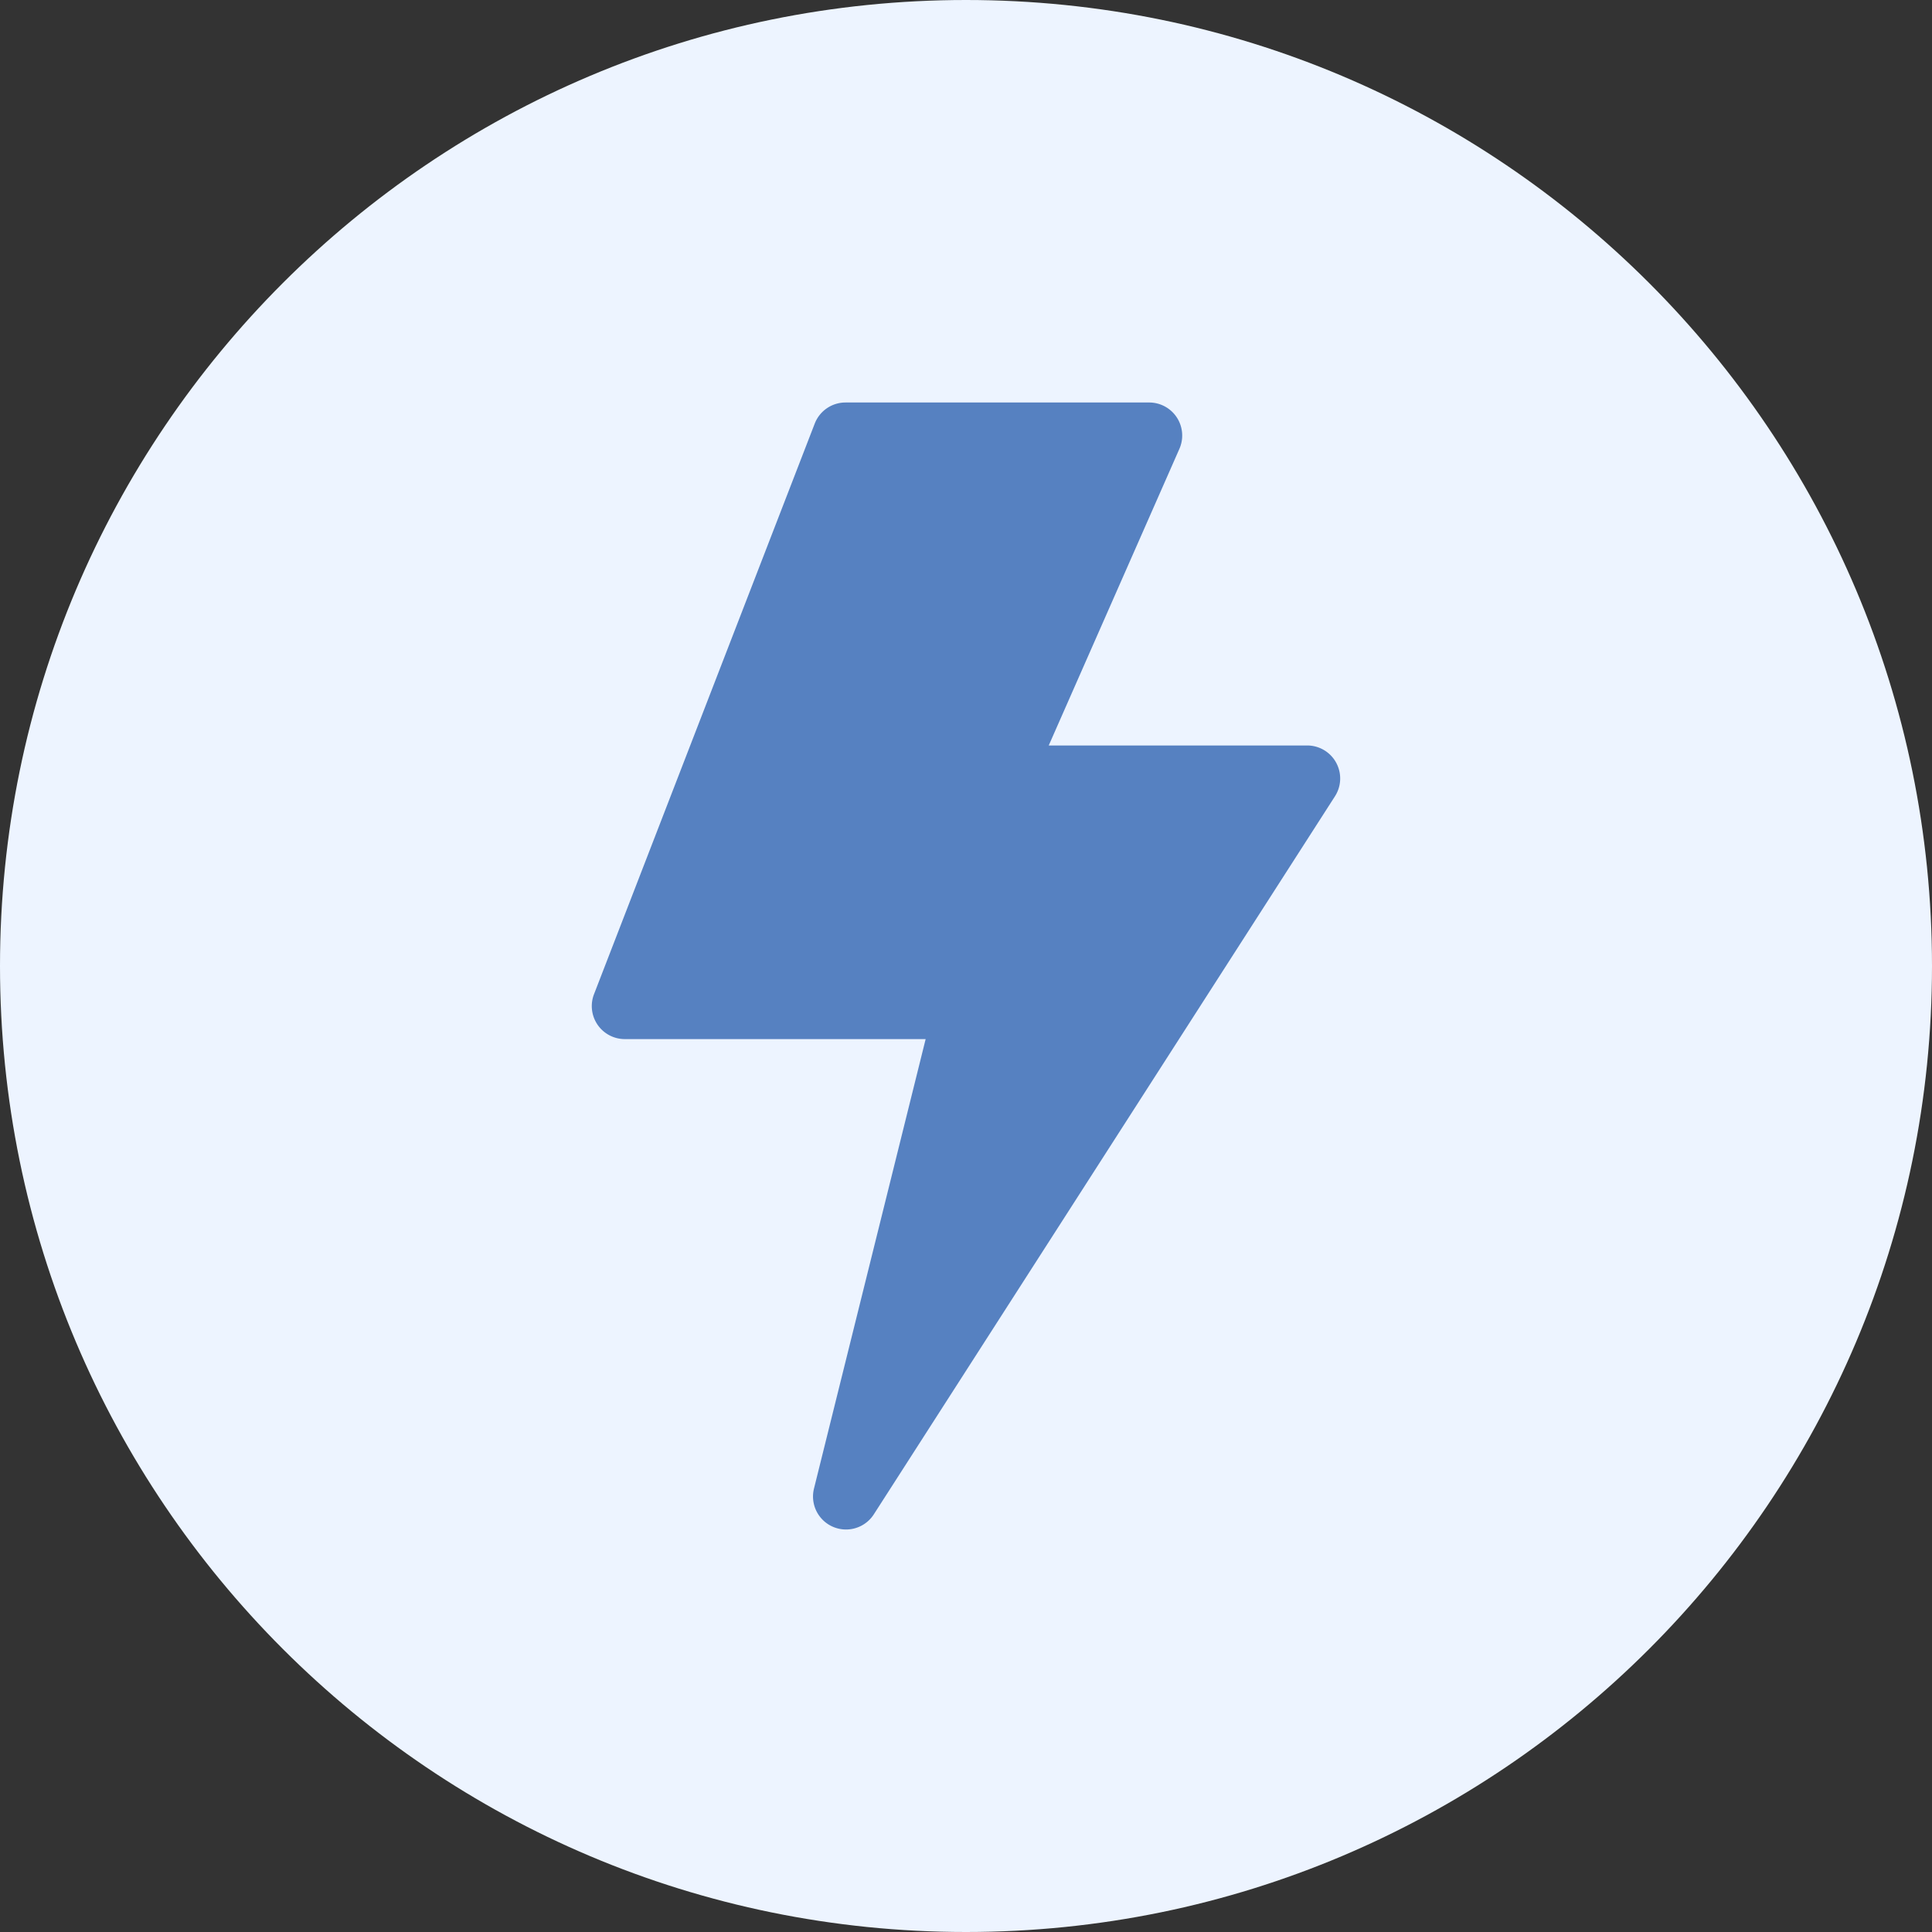
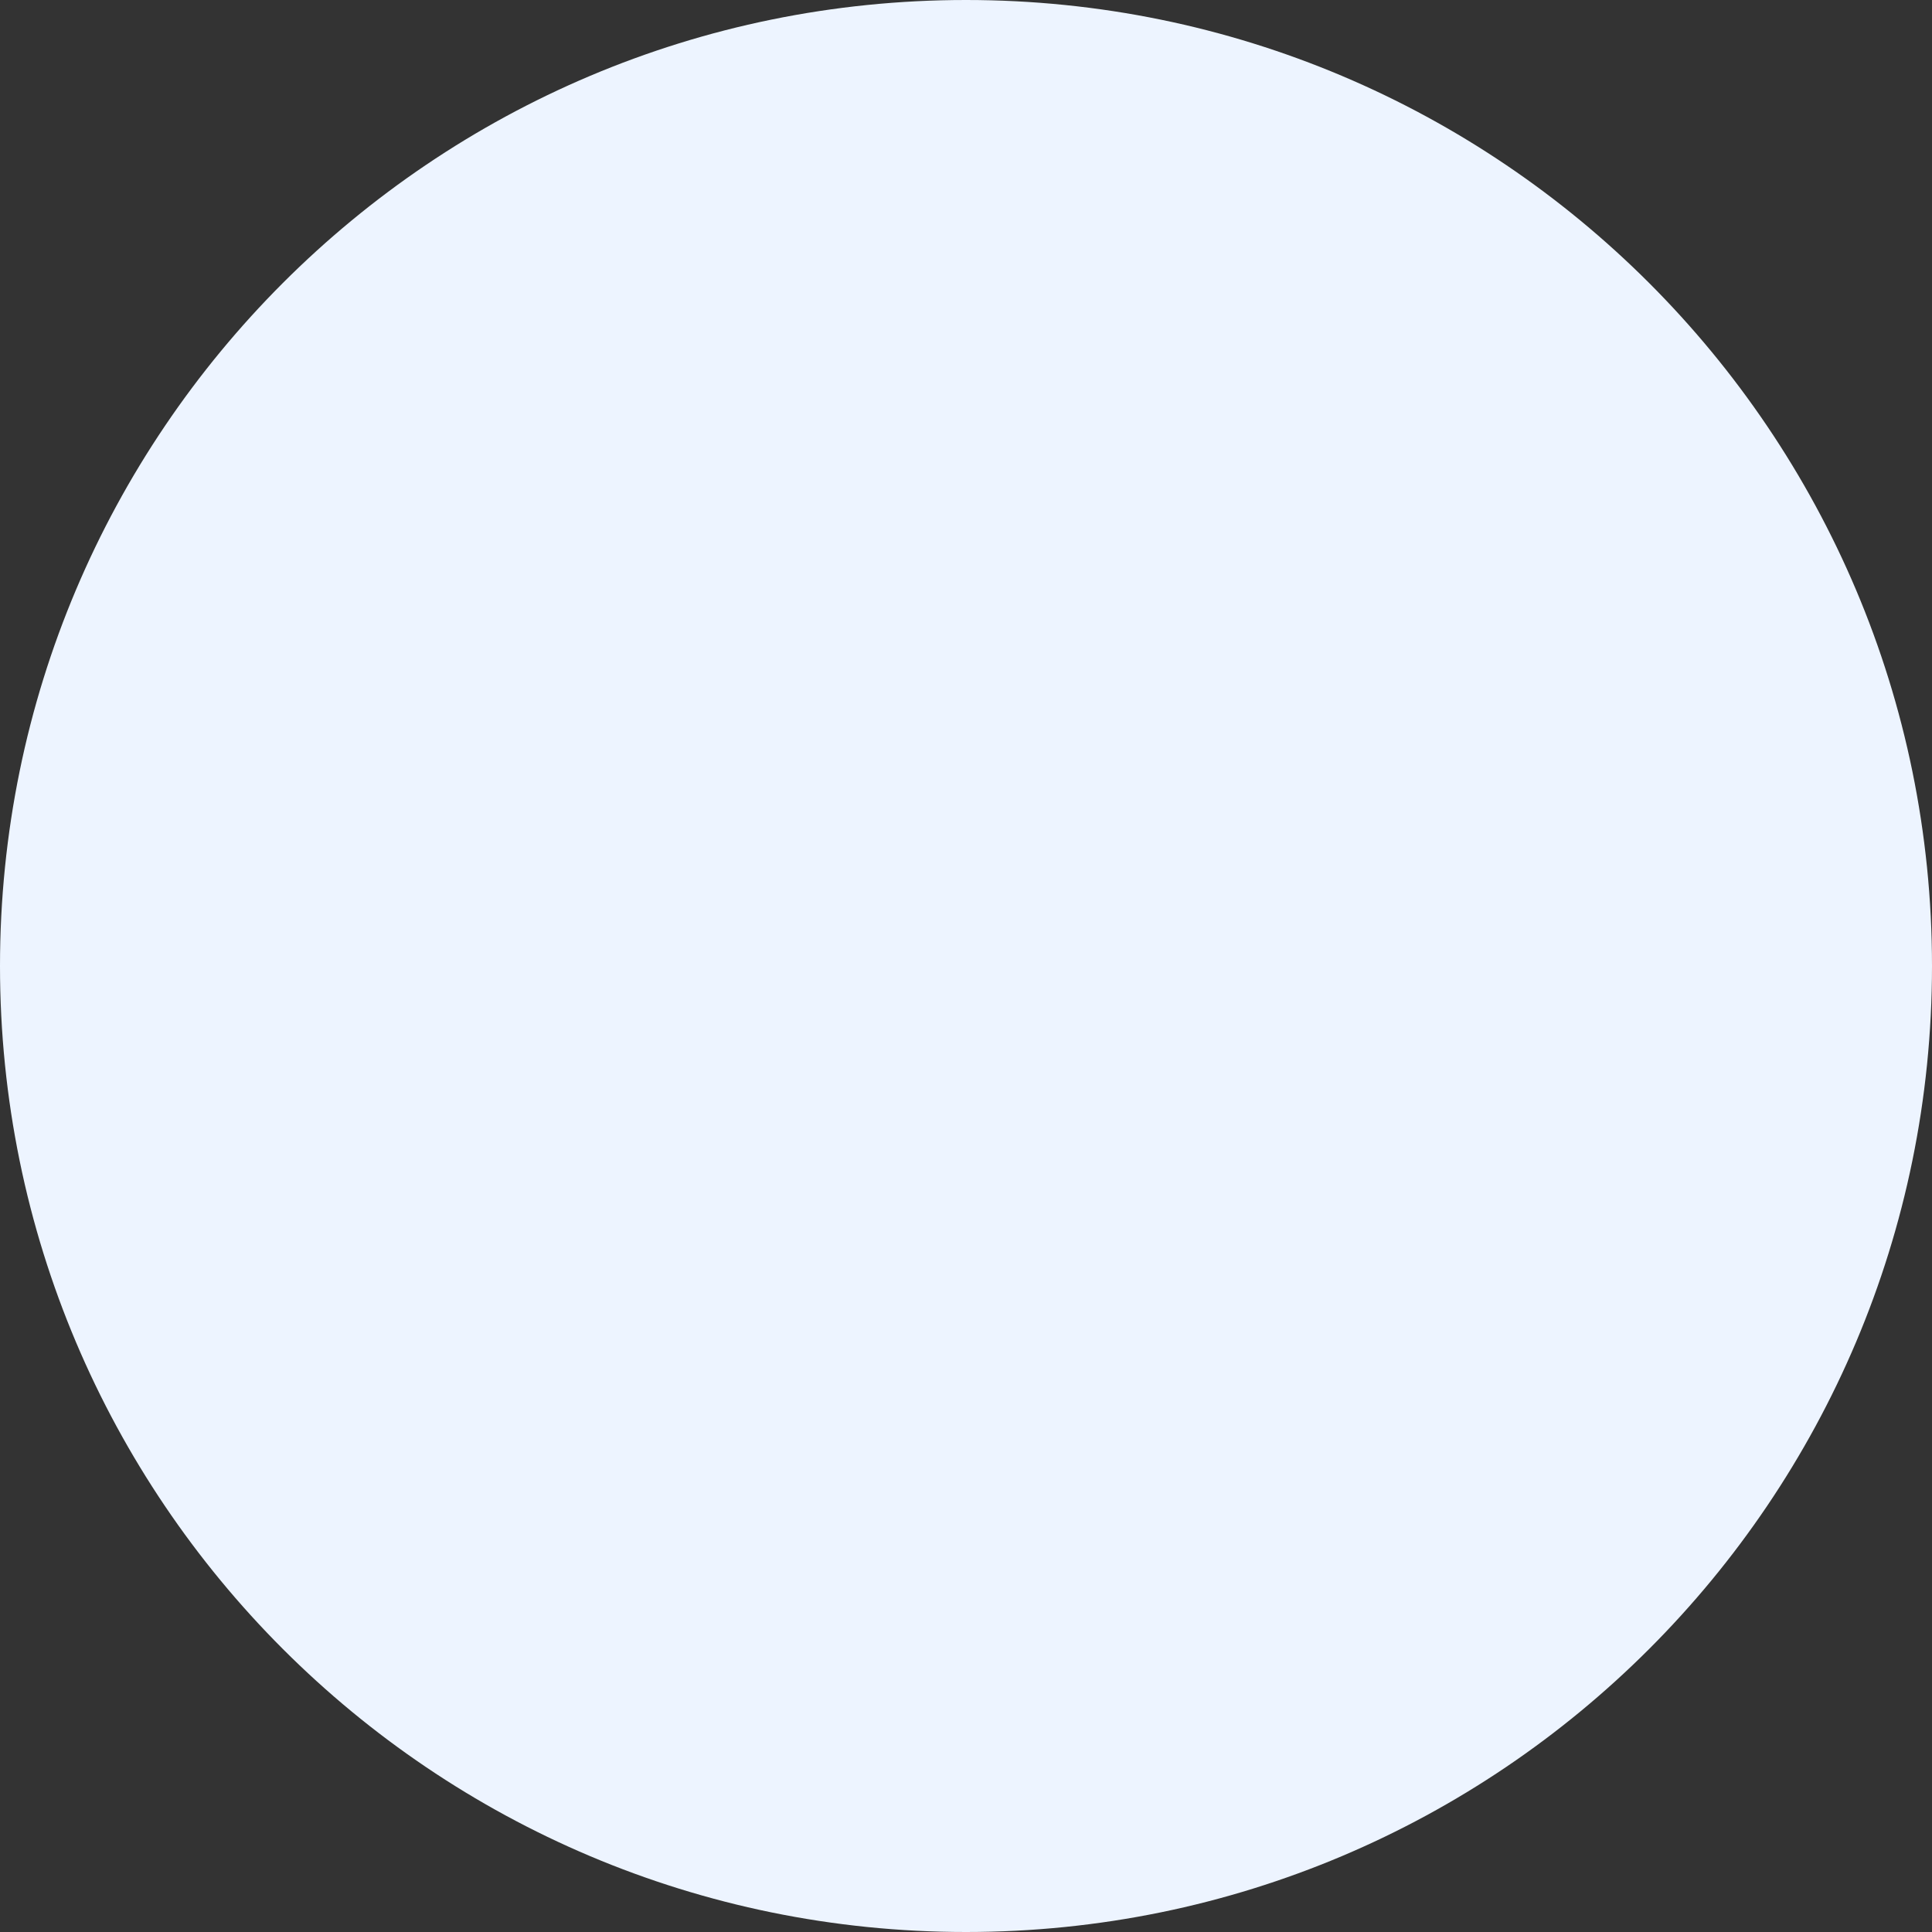
<svg xmlns="http://www.w3.org/2000/svg" width="96" height="96" fill="none">
  <rect width="100%" height="100%" fill="#333333" stroke="none" />
  <path d="M96 48c0 26.51-21.49 48-48 48S0 74.51 0 48 21.49 0 48 0s48 21.49 48 48z" fill="#EDF4FF" />
-   <path d="M42.039 76a1.64 1.64 0 0 1-1.592-2.036l5.548-22.332H31.047a1.64 1.64 0 0 1-1.53-2.233l10.966-28.35A1.64 1.64 0 0 1 42.013 20h15.09a1.641 1.641 0 0 1 1.501 2.302l-6.493 14.74h12.842a1.64 1.64 0 0 1 1.38 2.526L43.42 75.246a1.64 1.64 0 0 1-1.381.754z" fill="#5681C1" />
</svg>